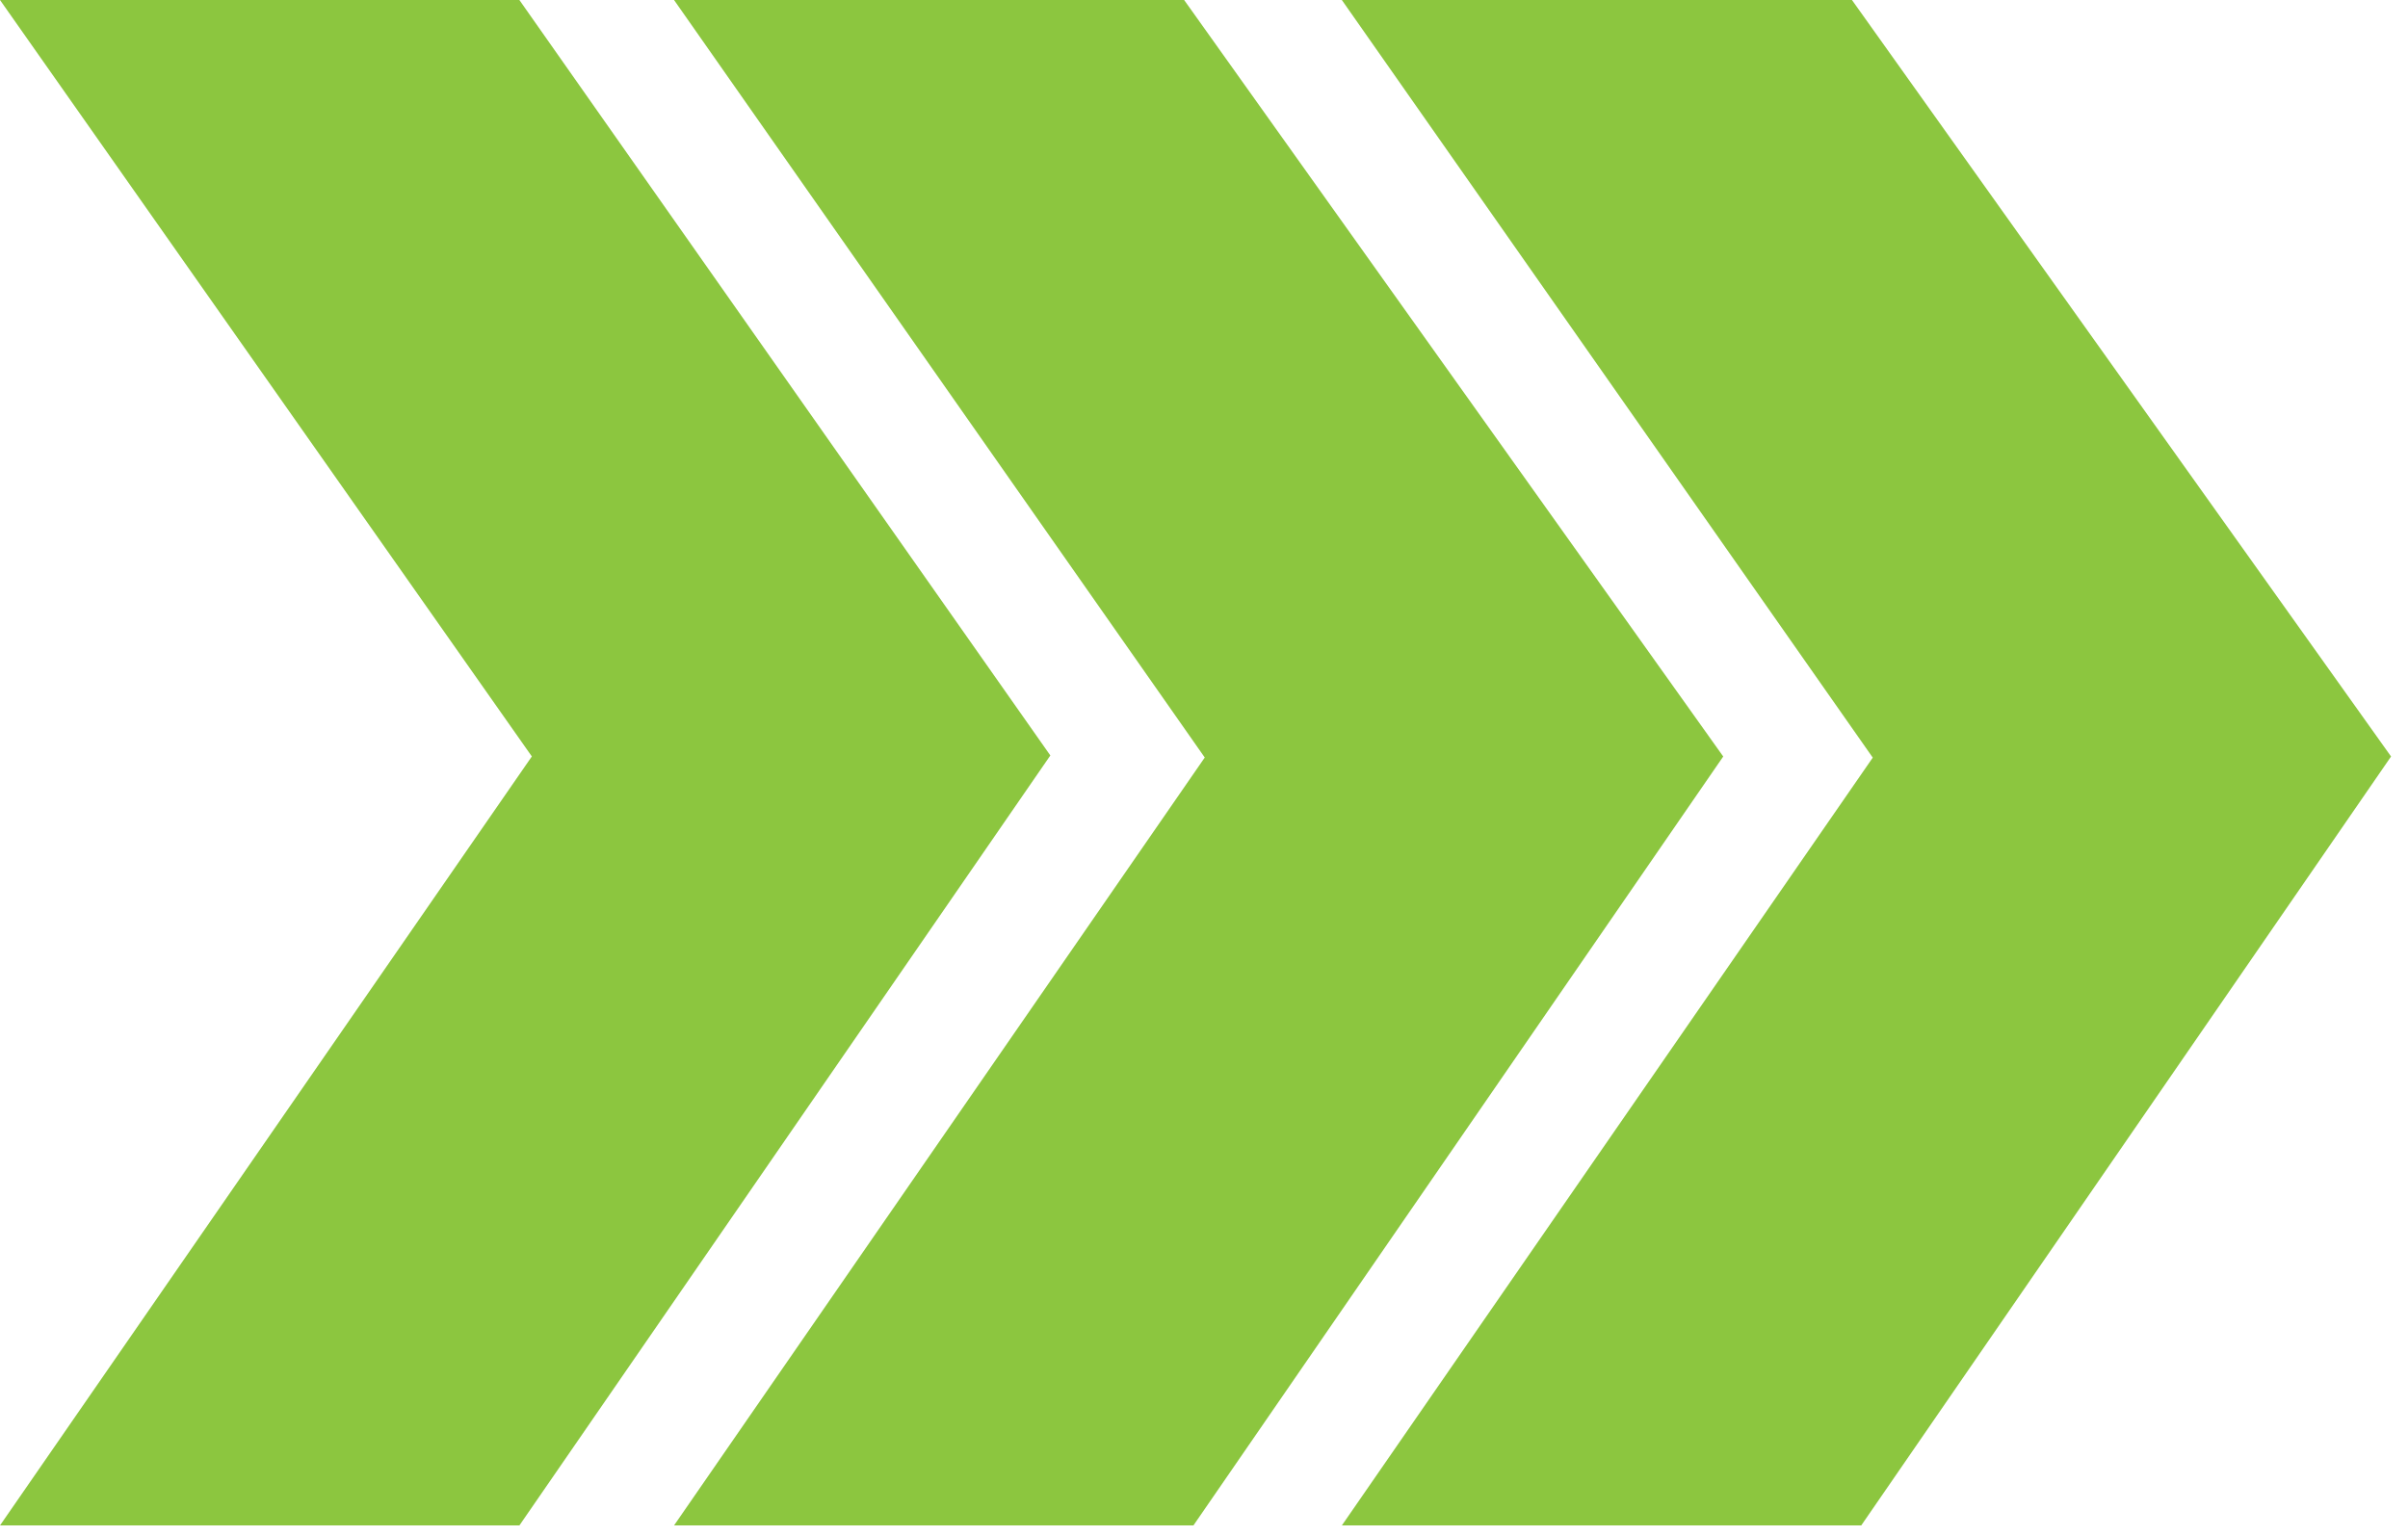
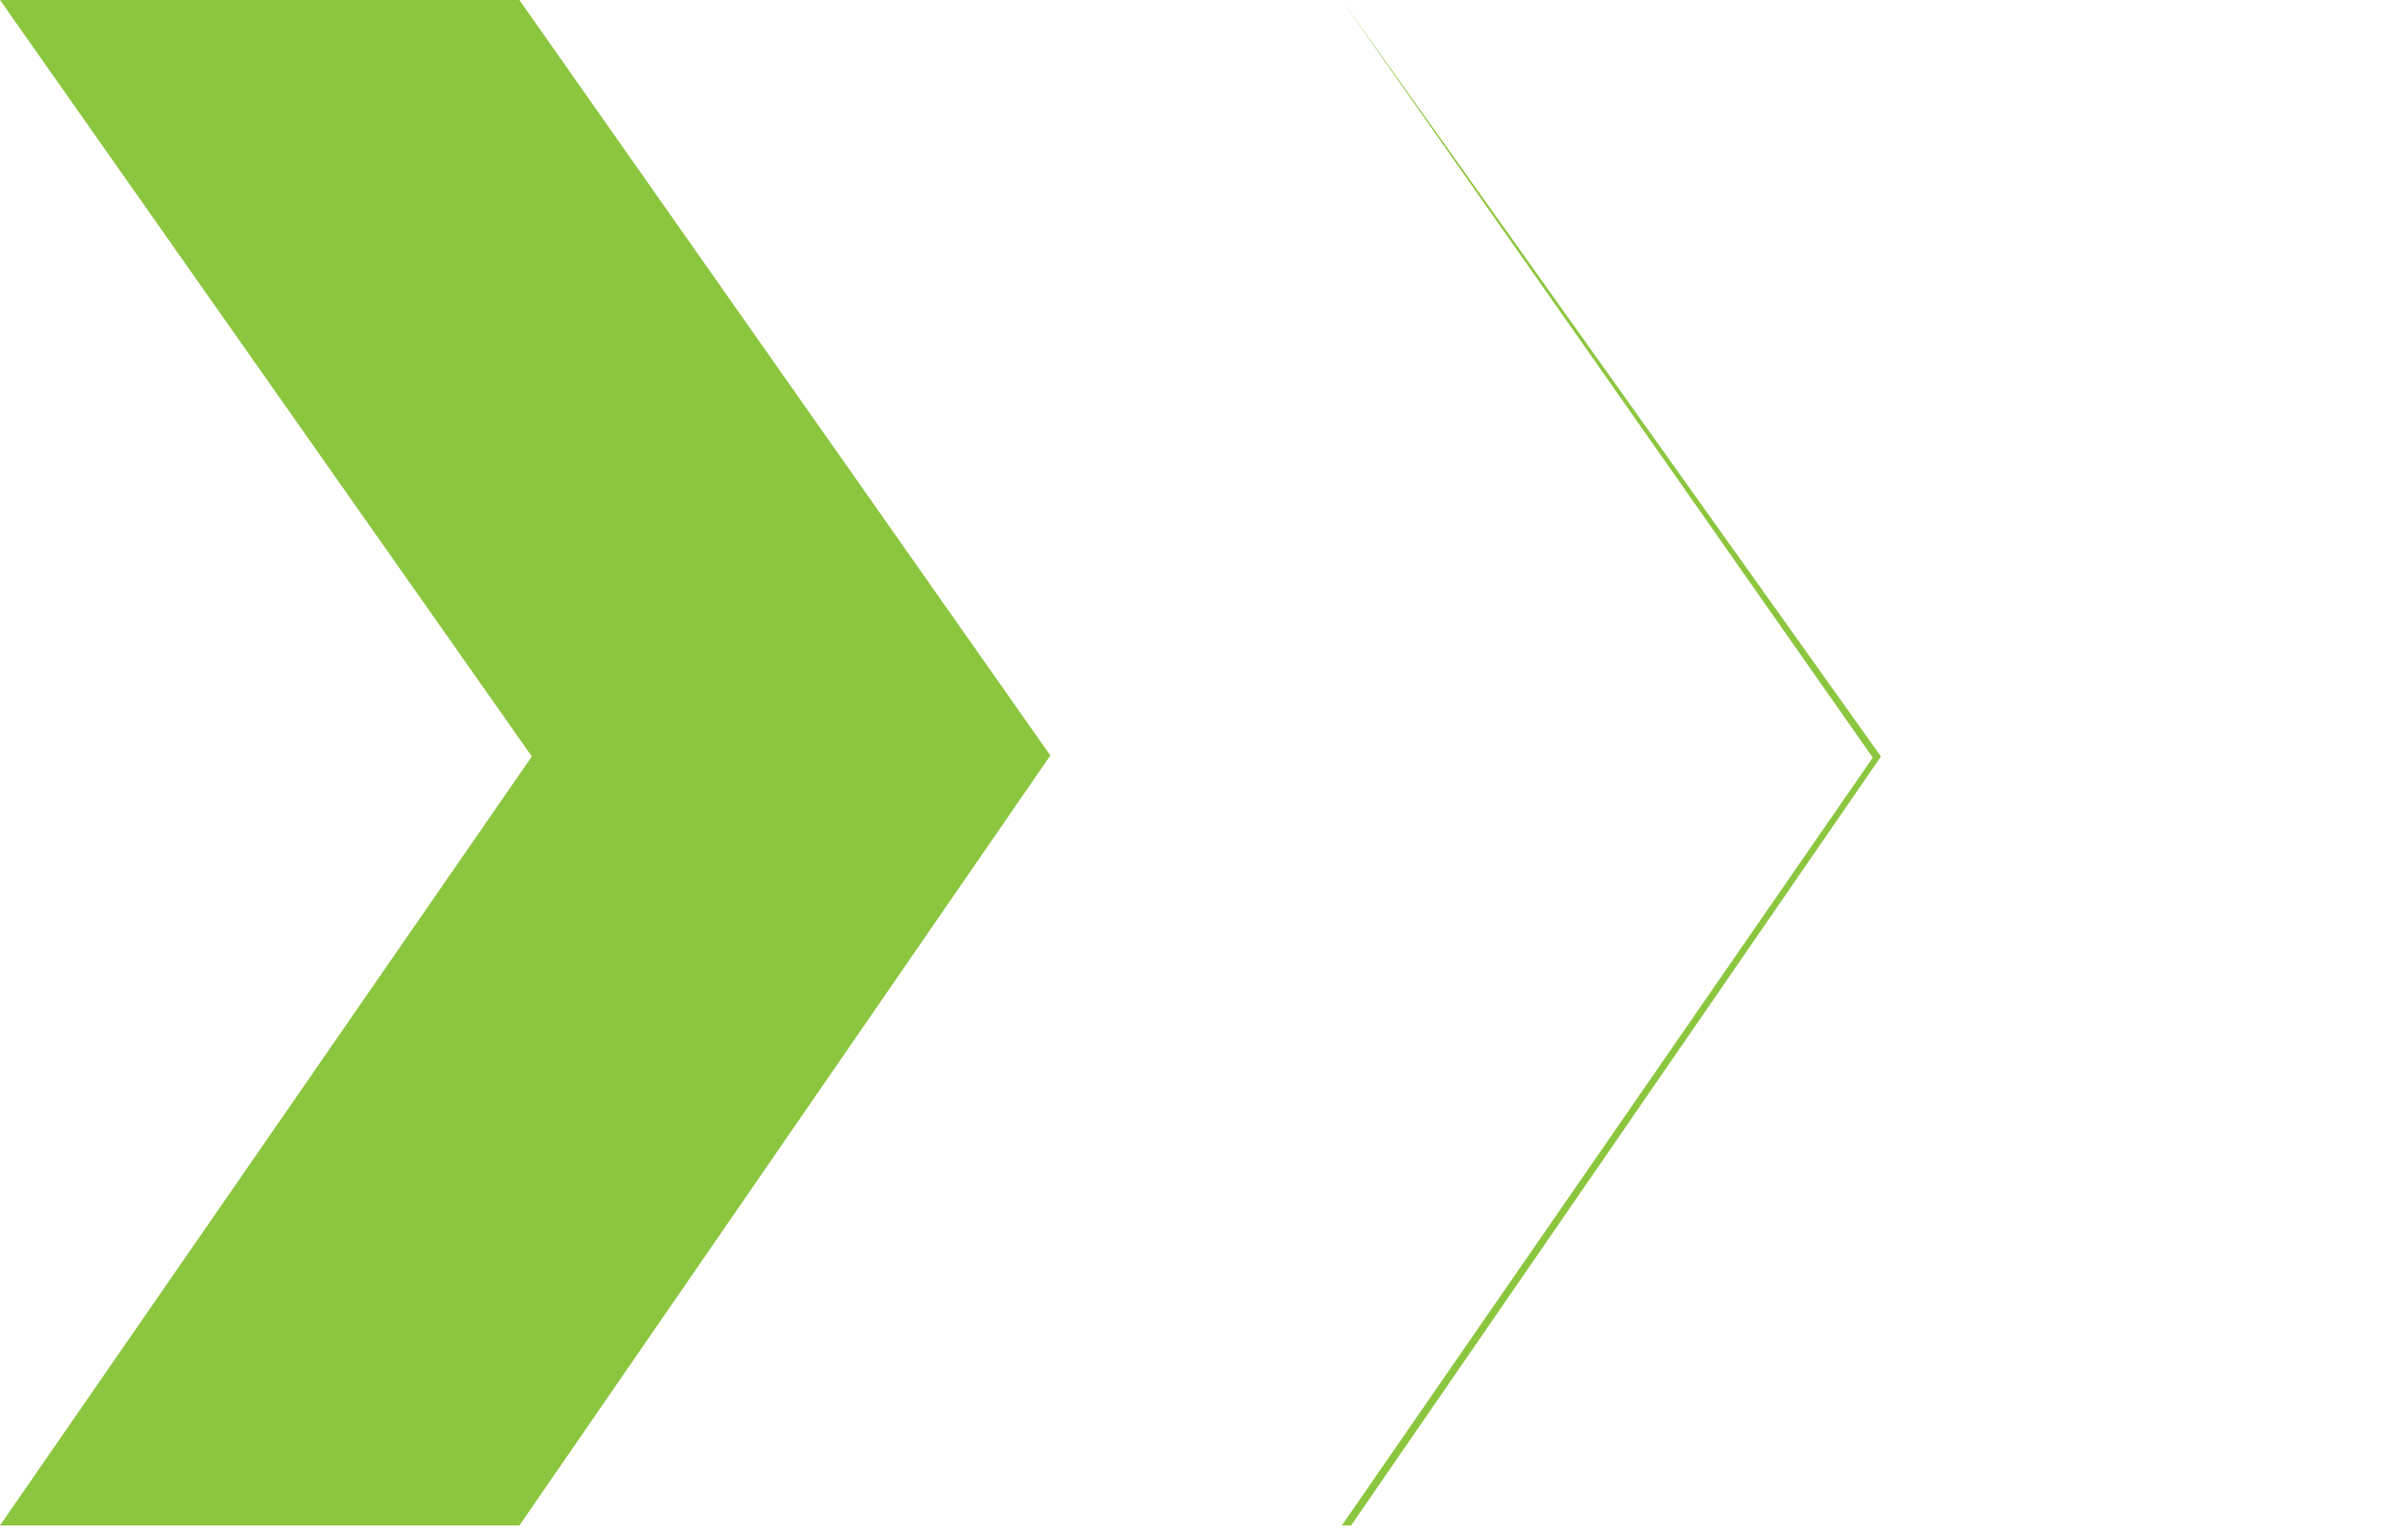
<svg xmlns="http://www.w3.org/2000/svg" width="116" height="74" viewBox="0 0 116 74" fill="none">
-   <path d="M57.49 73.499H32.47l25.566-37L32.47 0h24.573l25.97 36.45-25.522 37.049Z" fill="#8CC63F" />
-   <path d="M89.661 73.499h-25.02l25.575-36.995L64.64 0h24.574l25.97 36.45-25.523 37.049ZM25.02 0l25.578 36.4-25.577 37.099H0l25.62-37.052L0 0h25.02Z" fill="#8CC63F" />
+   <path d="M89.661 73.499h-25.02l25.575-36.995L64.64 0l25.97 36.45-25.523 37.049ZM25.02 0l25.578 36.4-25.577 37.099H0l25.62-37.052L0 0h25.02Z" fill="#8CC63F" />
</svg>